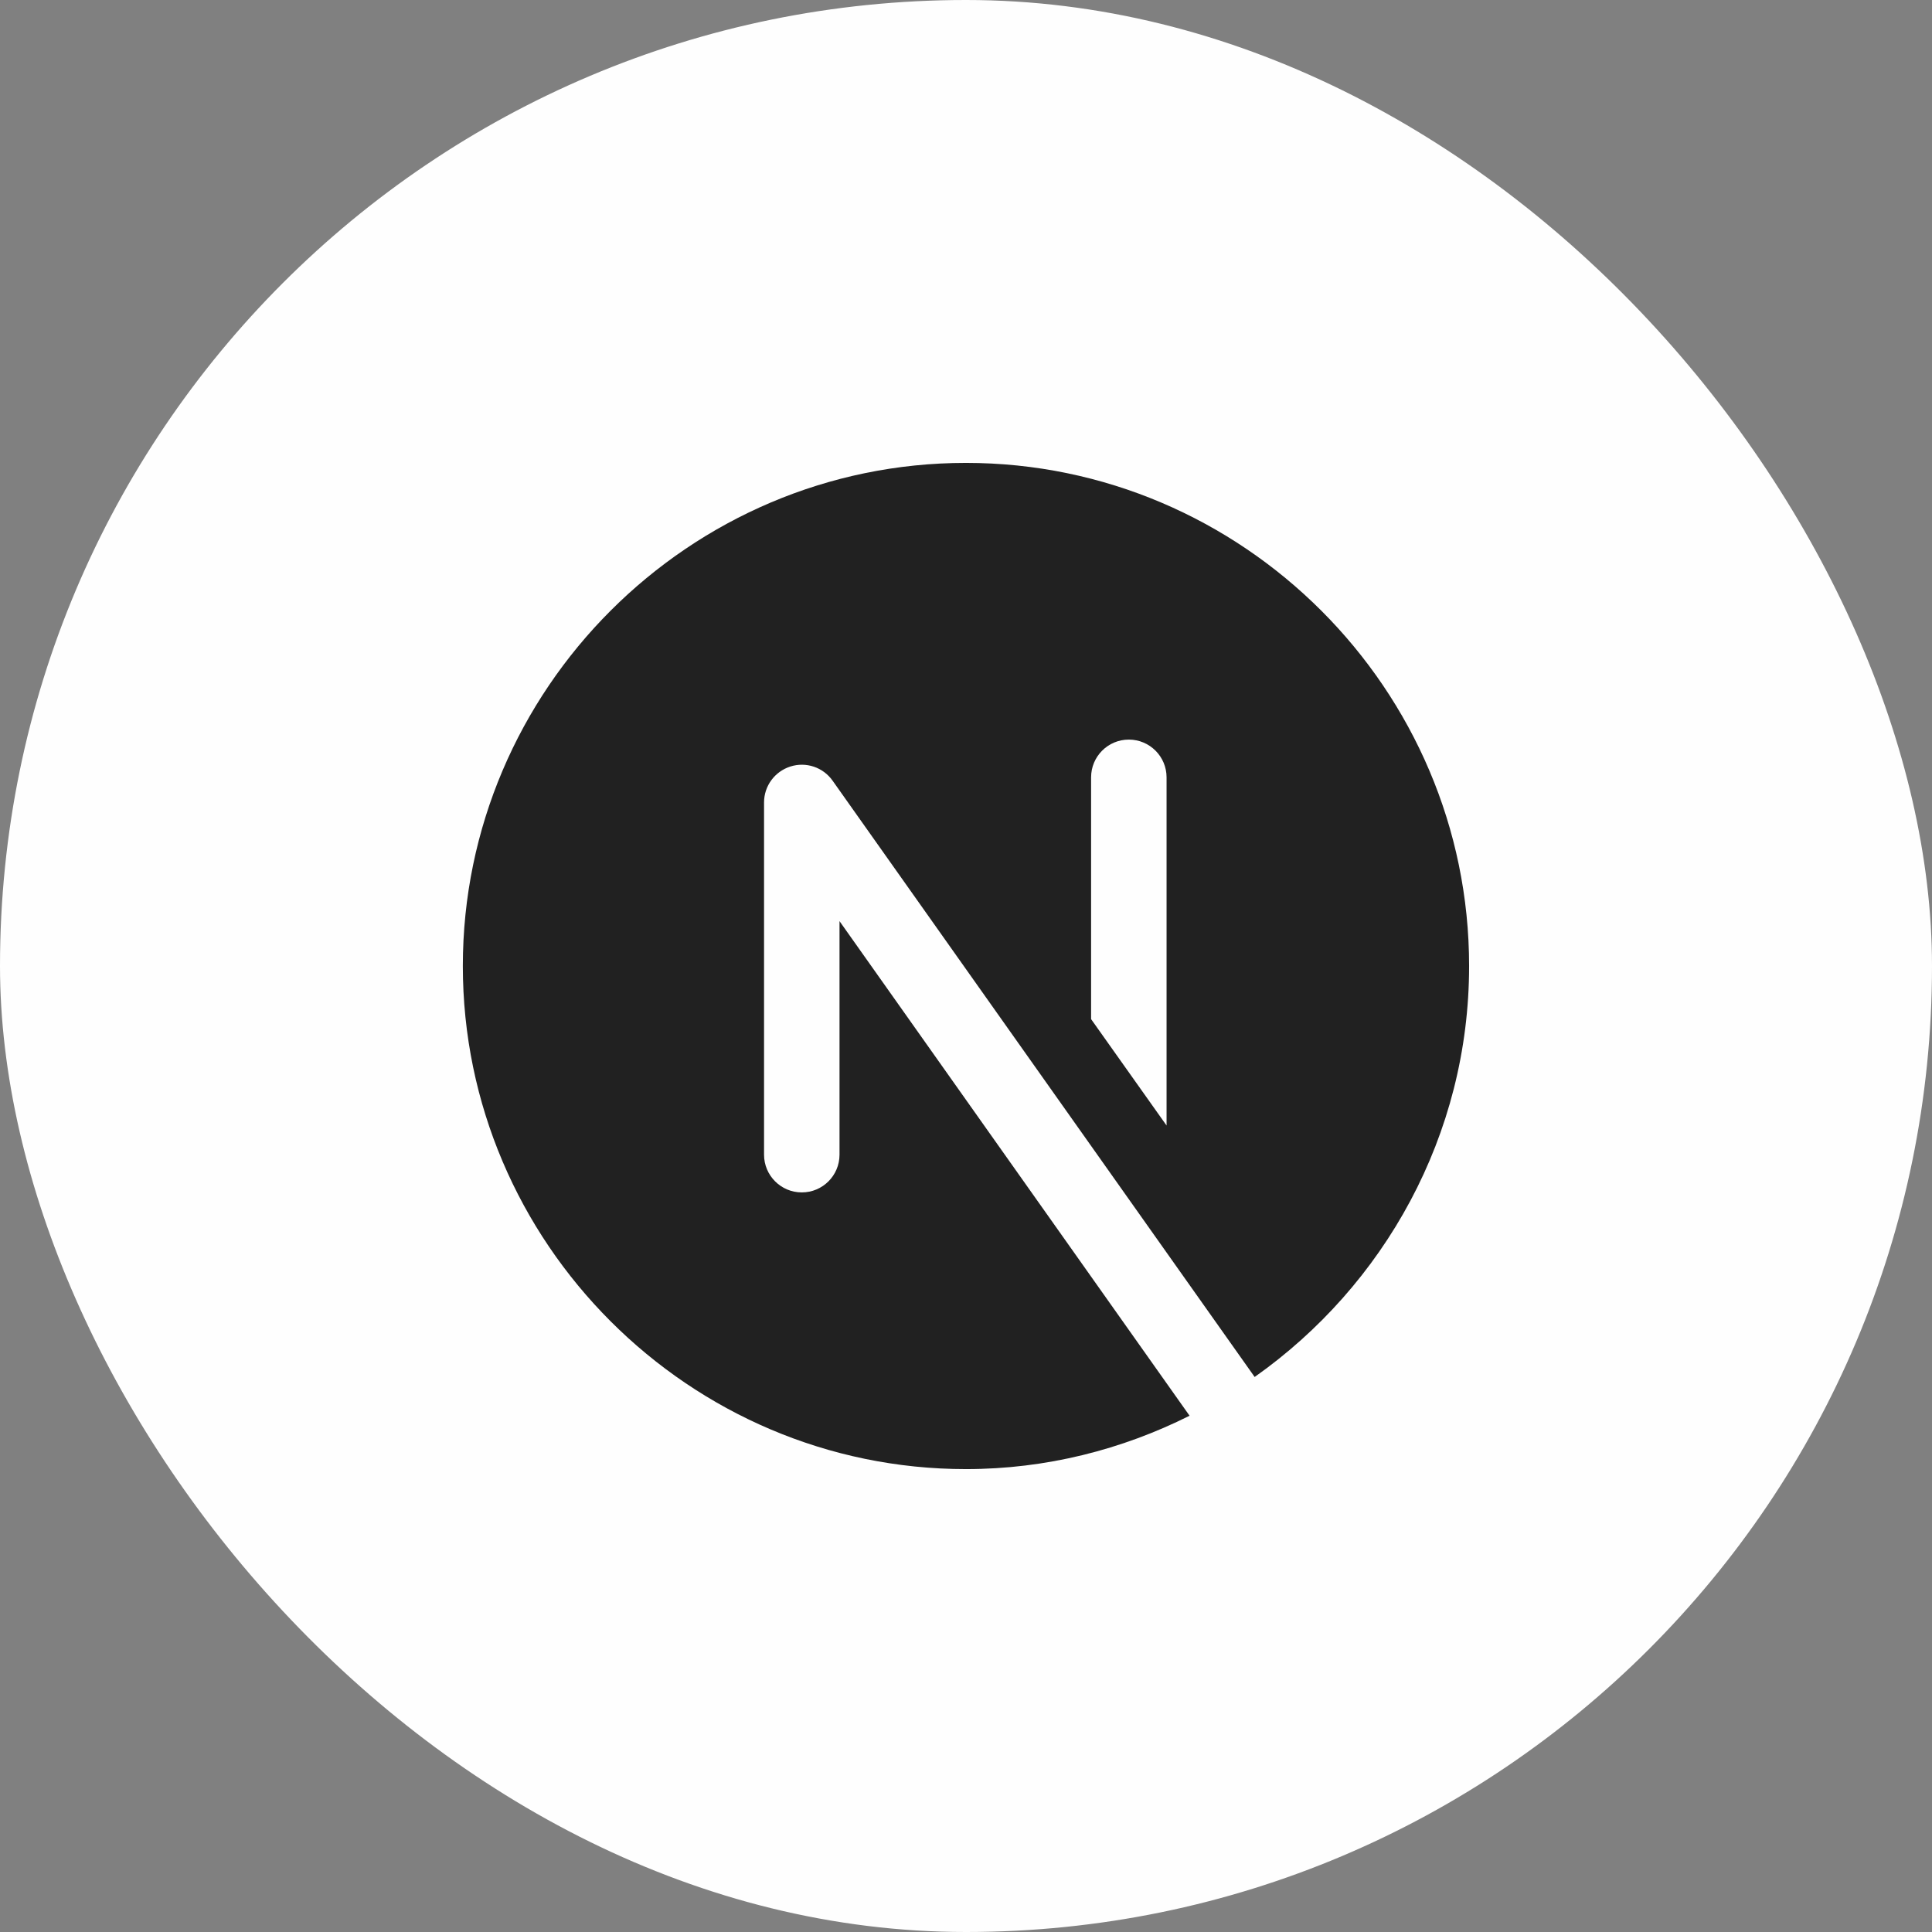
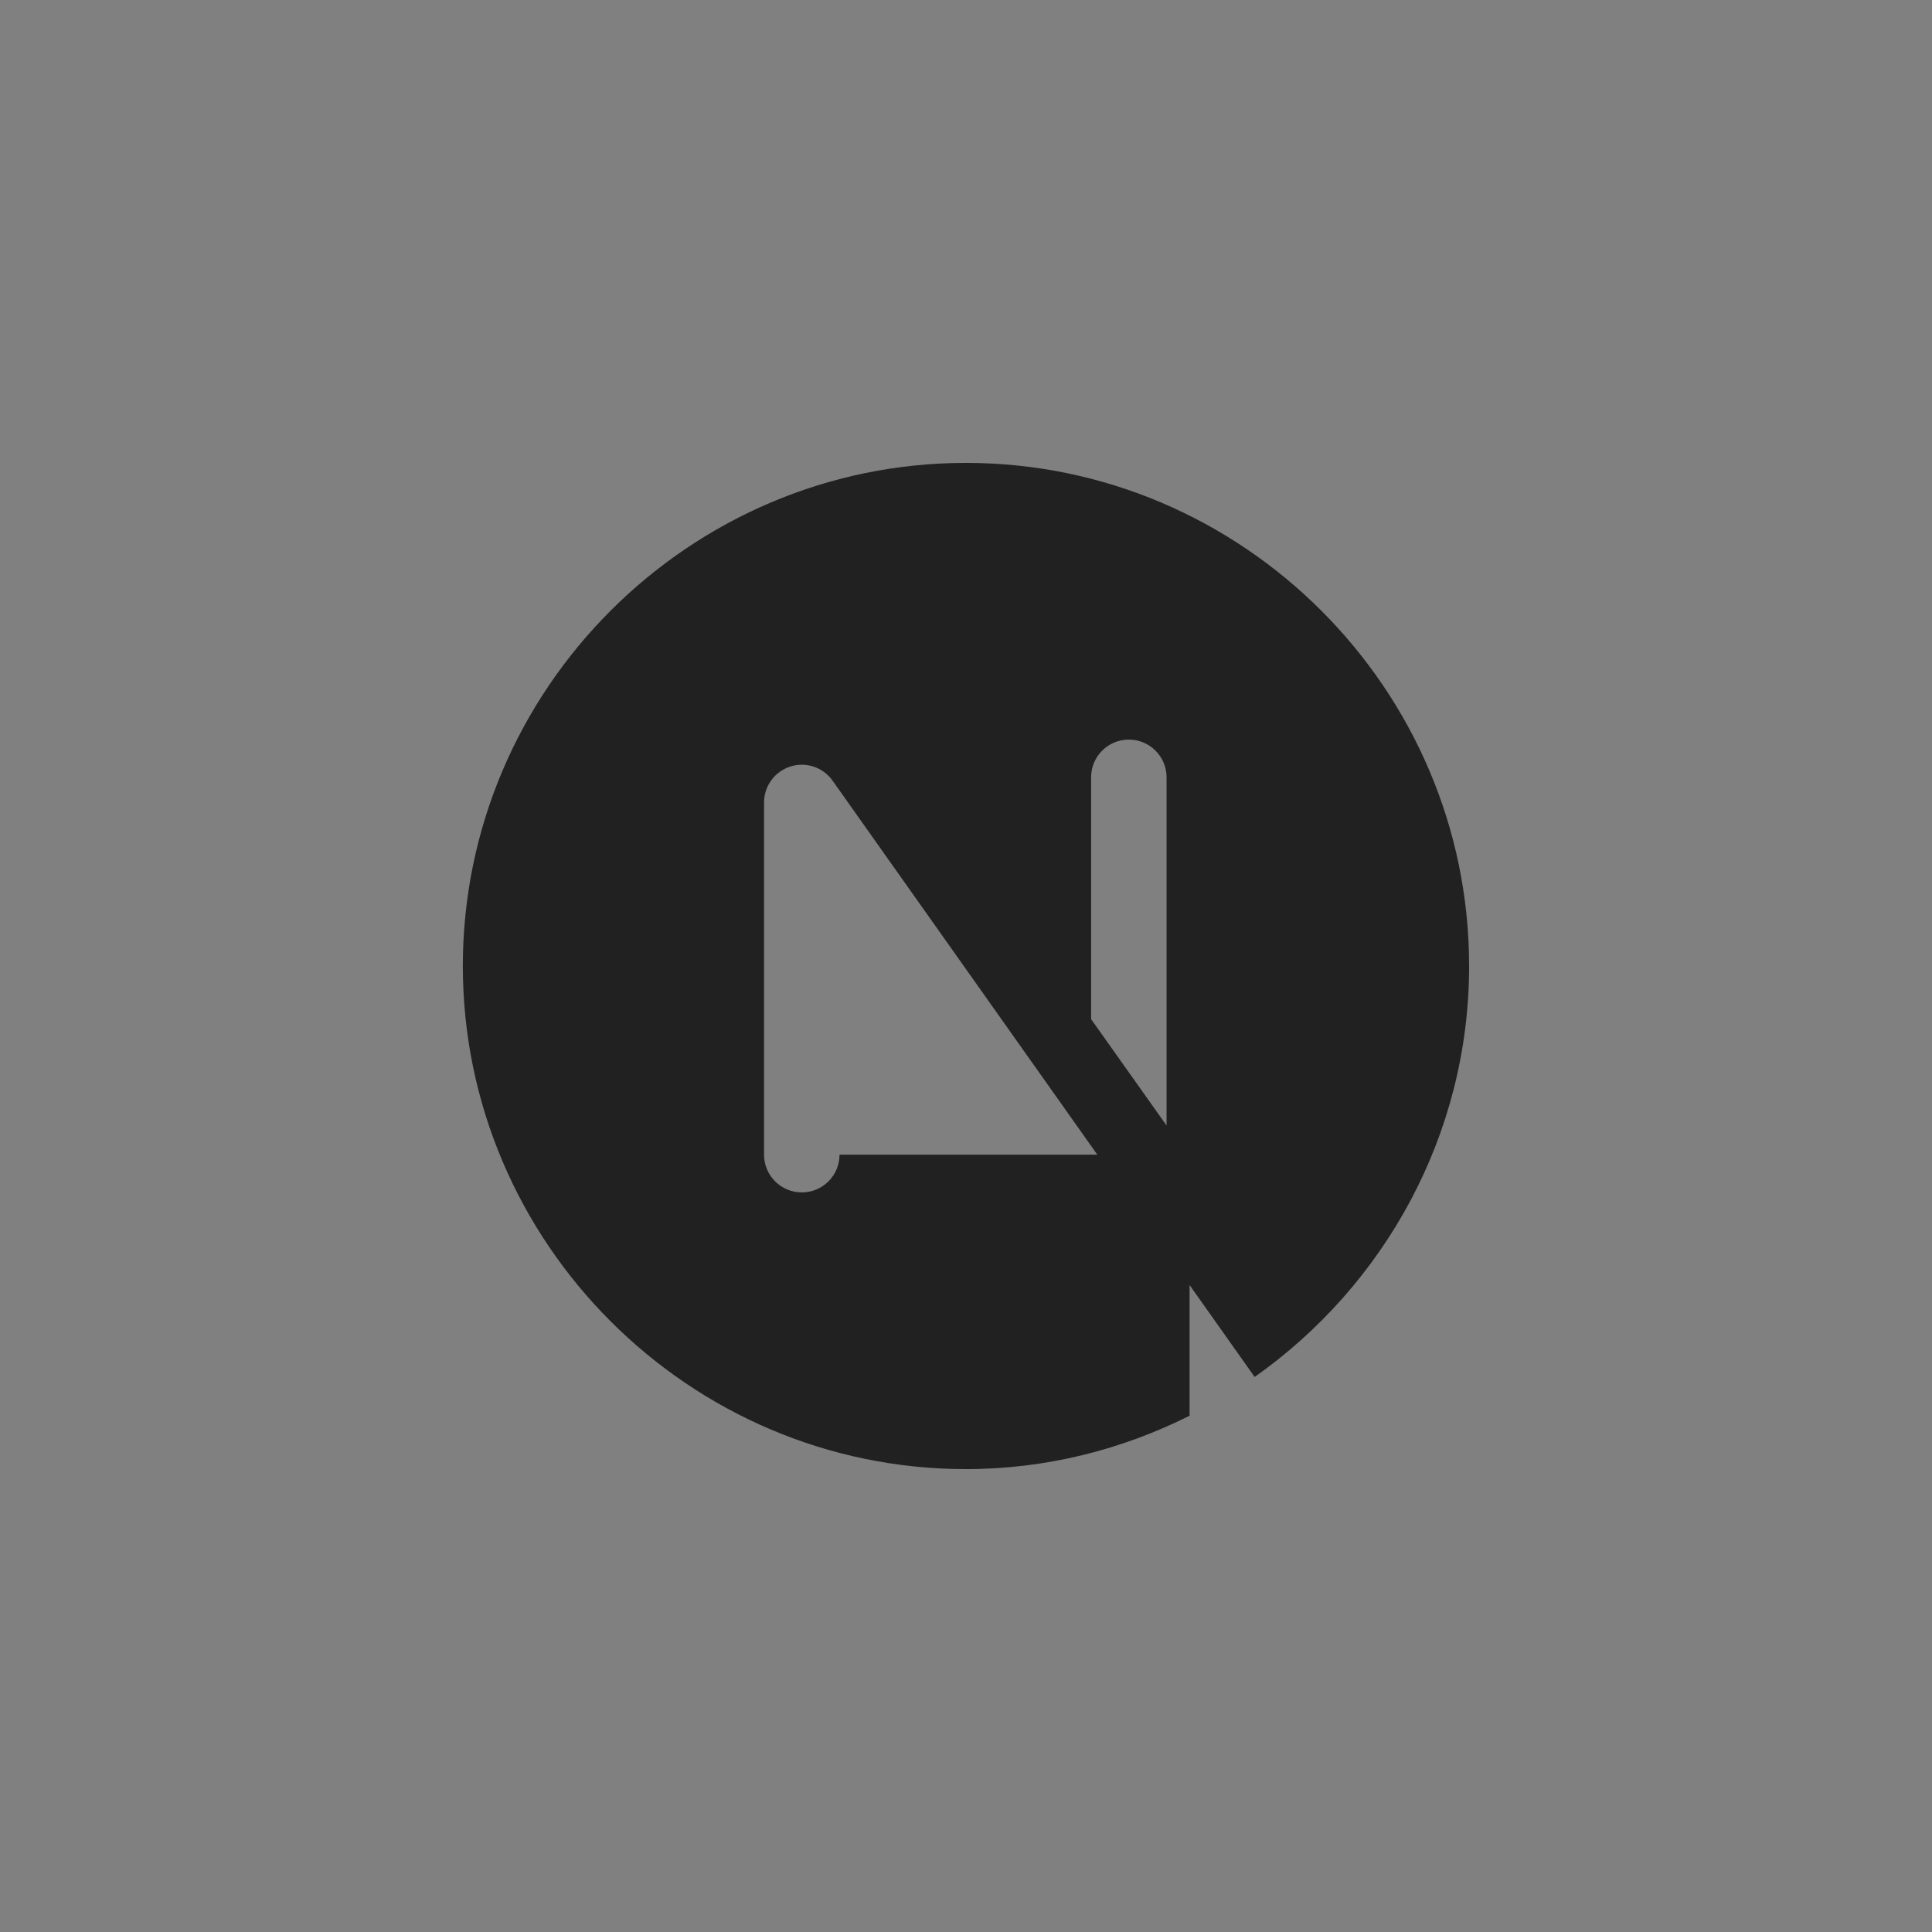
<svg xmlns="http://www.w3.org/2000/svg" width="32" height="32" viewBox="0 0 32 32" fill="none">
  <rect x="0" y="0" width="32" height="32" fill="#808080" stroke="none" />
-   <rect width="32" height="32" rx="16" fill="#FEFEFE" />
-   <path d="M13.905 19.125C13.905 19.47 13.626 19.75 13.28 19.75C12.935 19.75 12.655 19.47 12.655 19.125V13.291C12.655 13.019 12.831 12.779 13.091 12.696C13.351 12.613 13.633 12.708 13.79 12.93L20.781 22.807C22.923 21.295 24.333 18.806 24.333 16C24.333 11.416 20.583 7.667 15.999 7.667C11.416 7.667 7.666 11.416 7.666 16C7.666 20.583 11.416 24.333 15.999 24.333C17.329 24.333 18.585 24.009 19.703 23.449L13.905 15.257V19.125ZM18.072 12.875C18.072 12.53 18.351 12.25 18.697 12.25C19.042 12.25 19.322 12.53 19.322 12.875V18.642L18.072 16.88V12.875Z" fill="#212121" />
+   <path d="M13.905 19.125C13.905 19.47 13.626 19.75 13.28 19.75C12.935 19.75 12.655 19.47 12.655 19.125V13.291C12.655 13.019 12.831 12.779 13.091 12.696C13.351 12.613 13.633 12.708 13.79 12.93L20.781 22.807C22.923 21.295 24.333 18.806 24.333 16C24.333 11.416 20.583 7.667 15.999 7.667C11.416 7.667 7.666 11.416 7.666 16C7.666 20.583 11.416 24.333 15.999 24.333C17.329 24.333 18.585 24.009 19.703 23.449V19.125ZM18.072 12.875C18.072 12.53 18.351 12.25 18.697 12.25C19.042 12.25 19.322 12.53 19.322 12.875V18.642L18.072 16.88V12.875Z" fill="#212121" />
</svg>